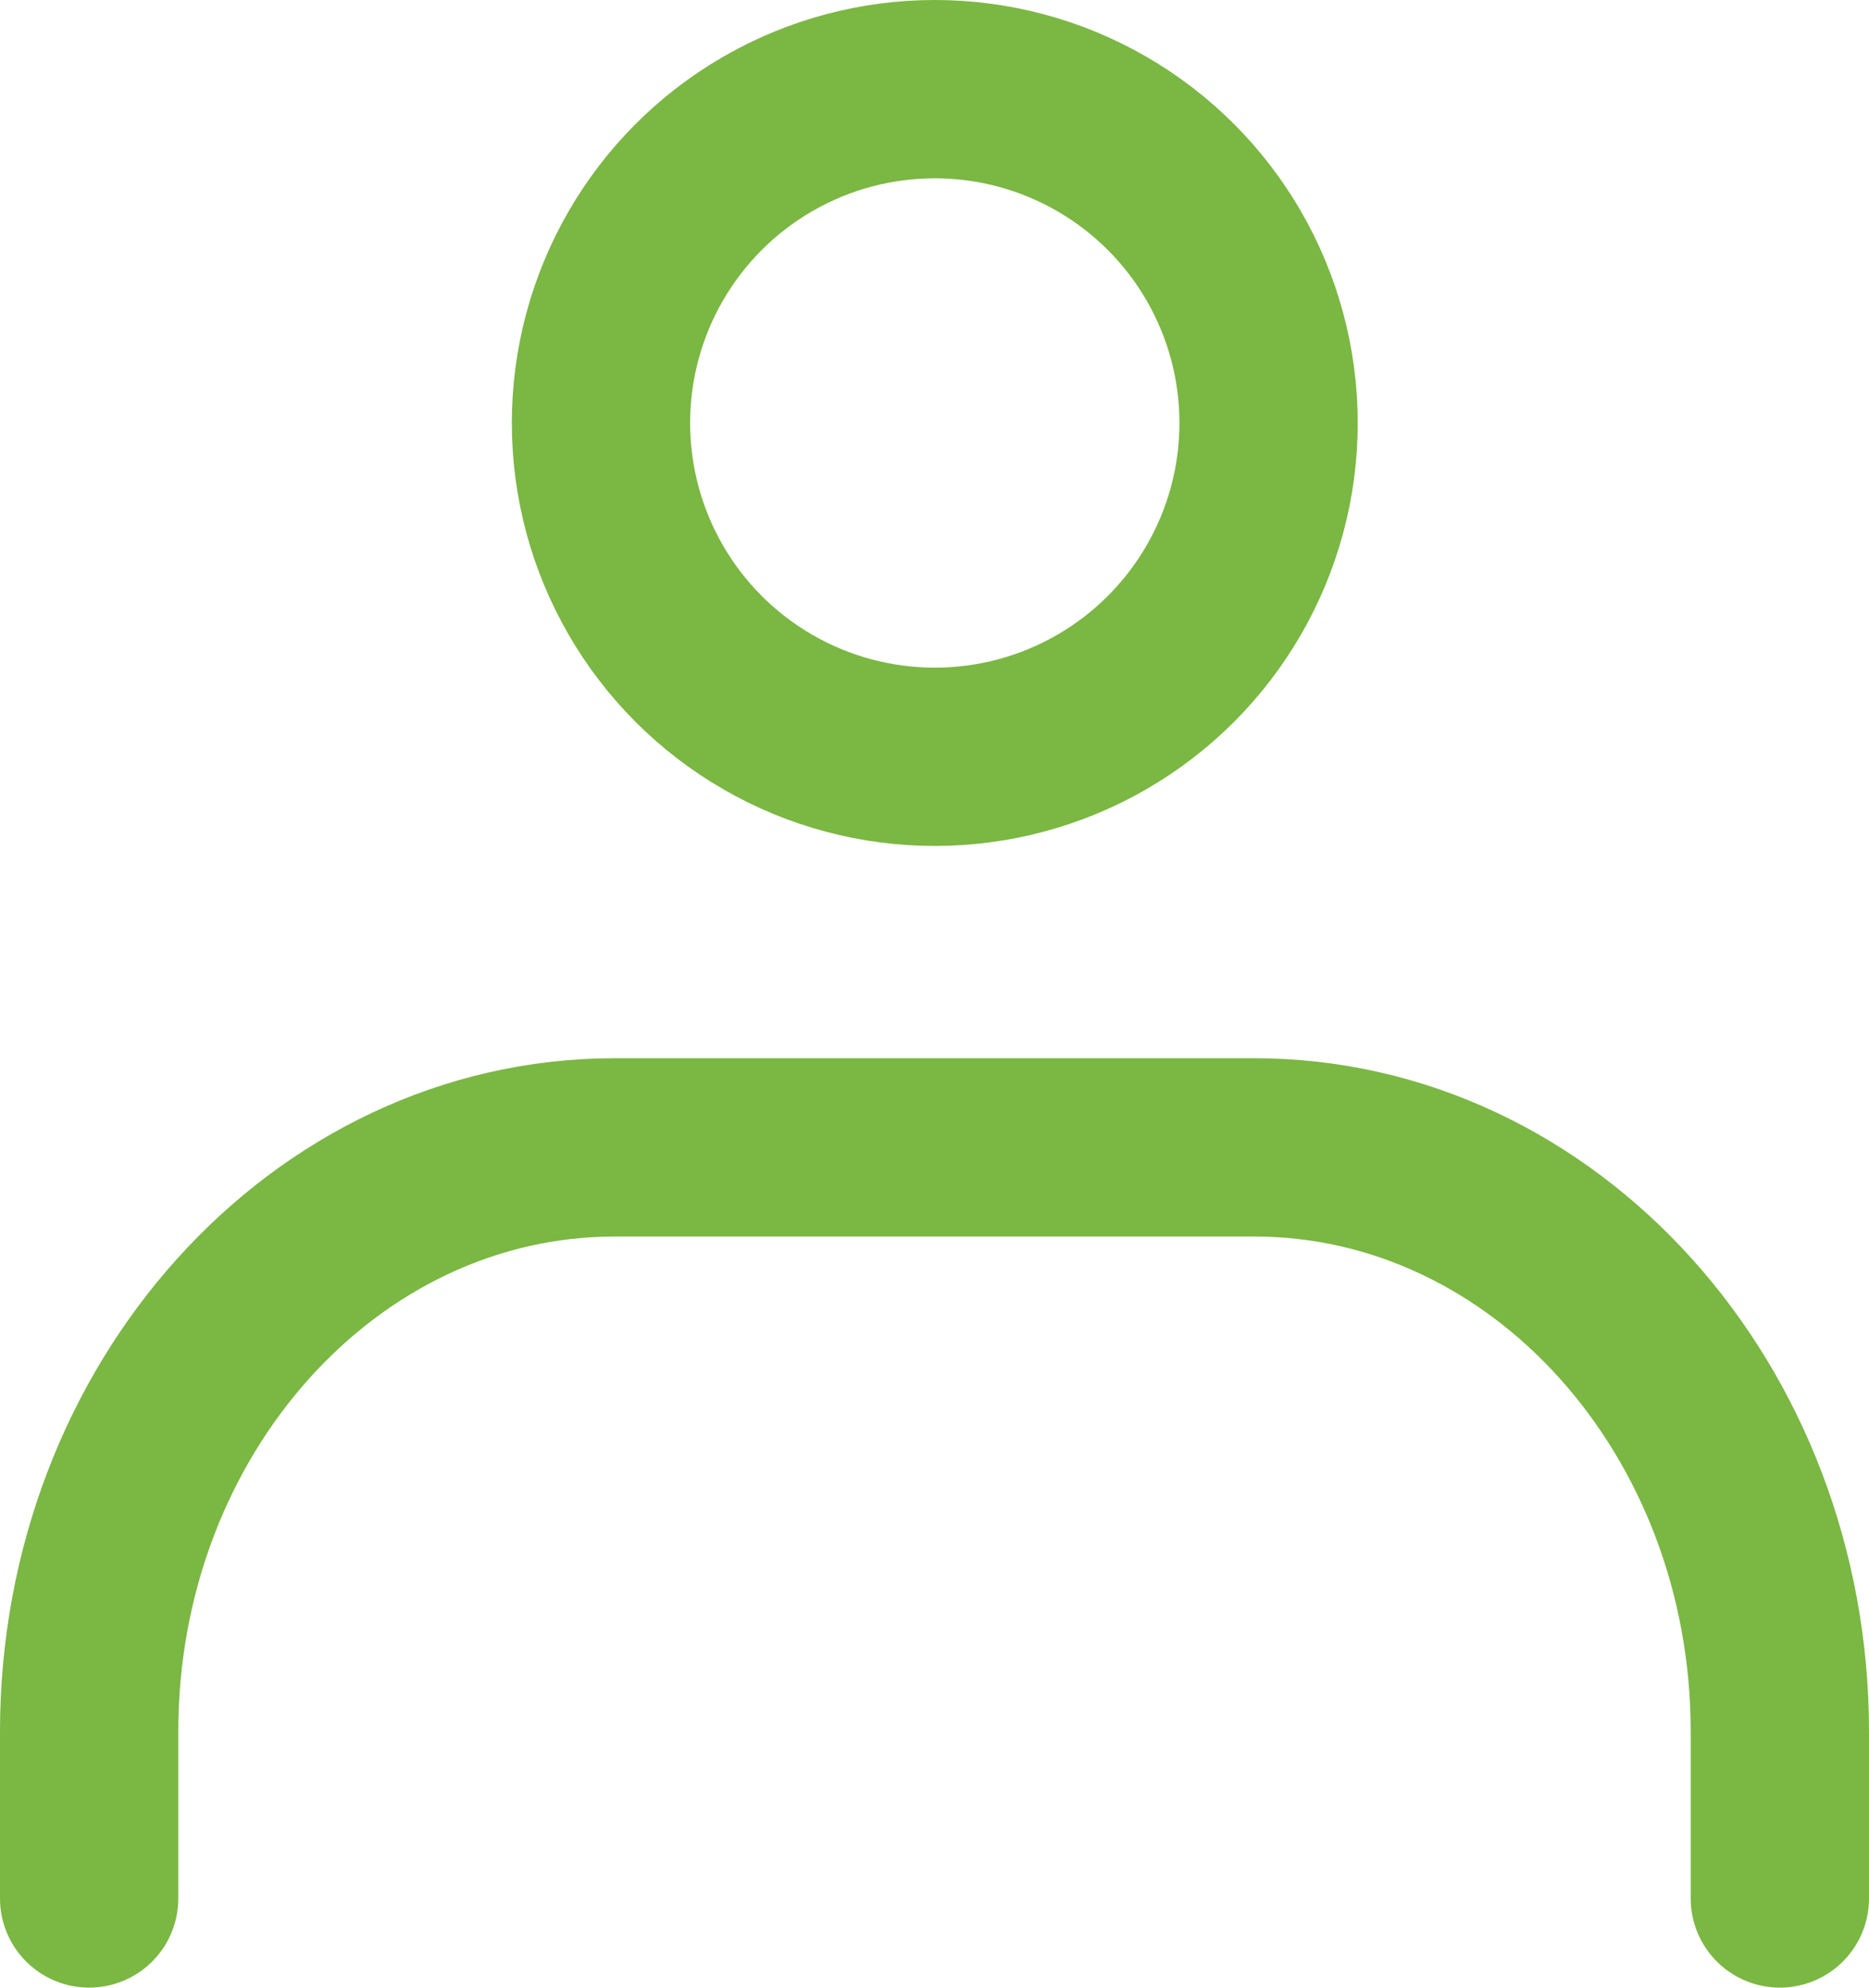
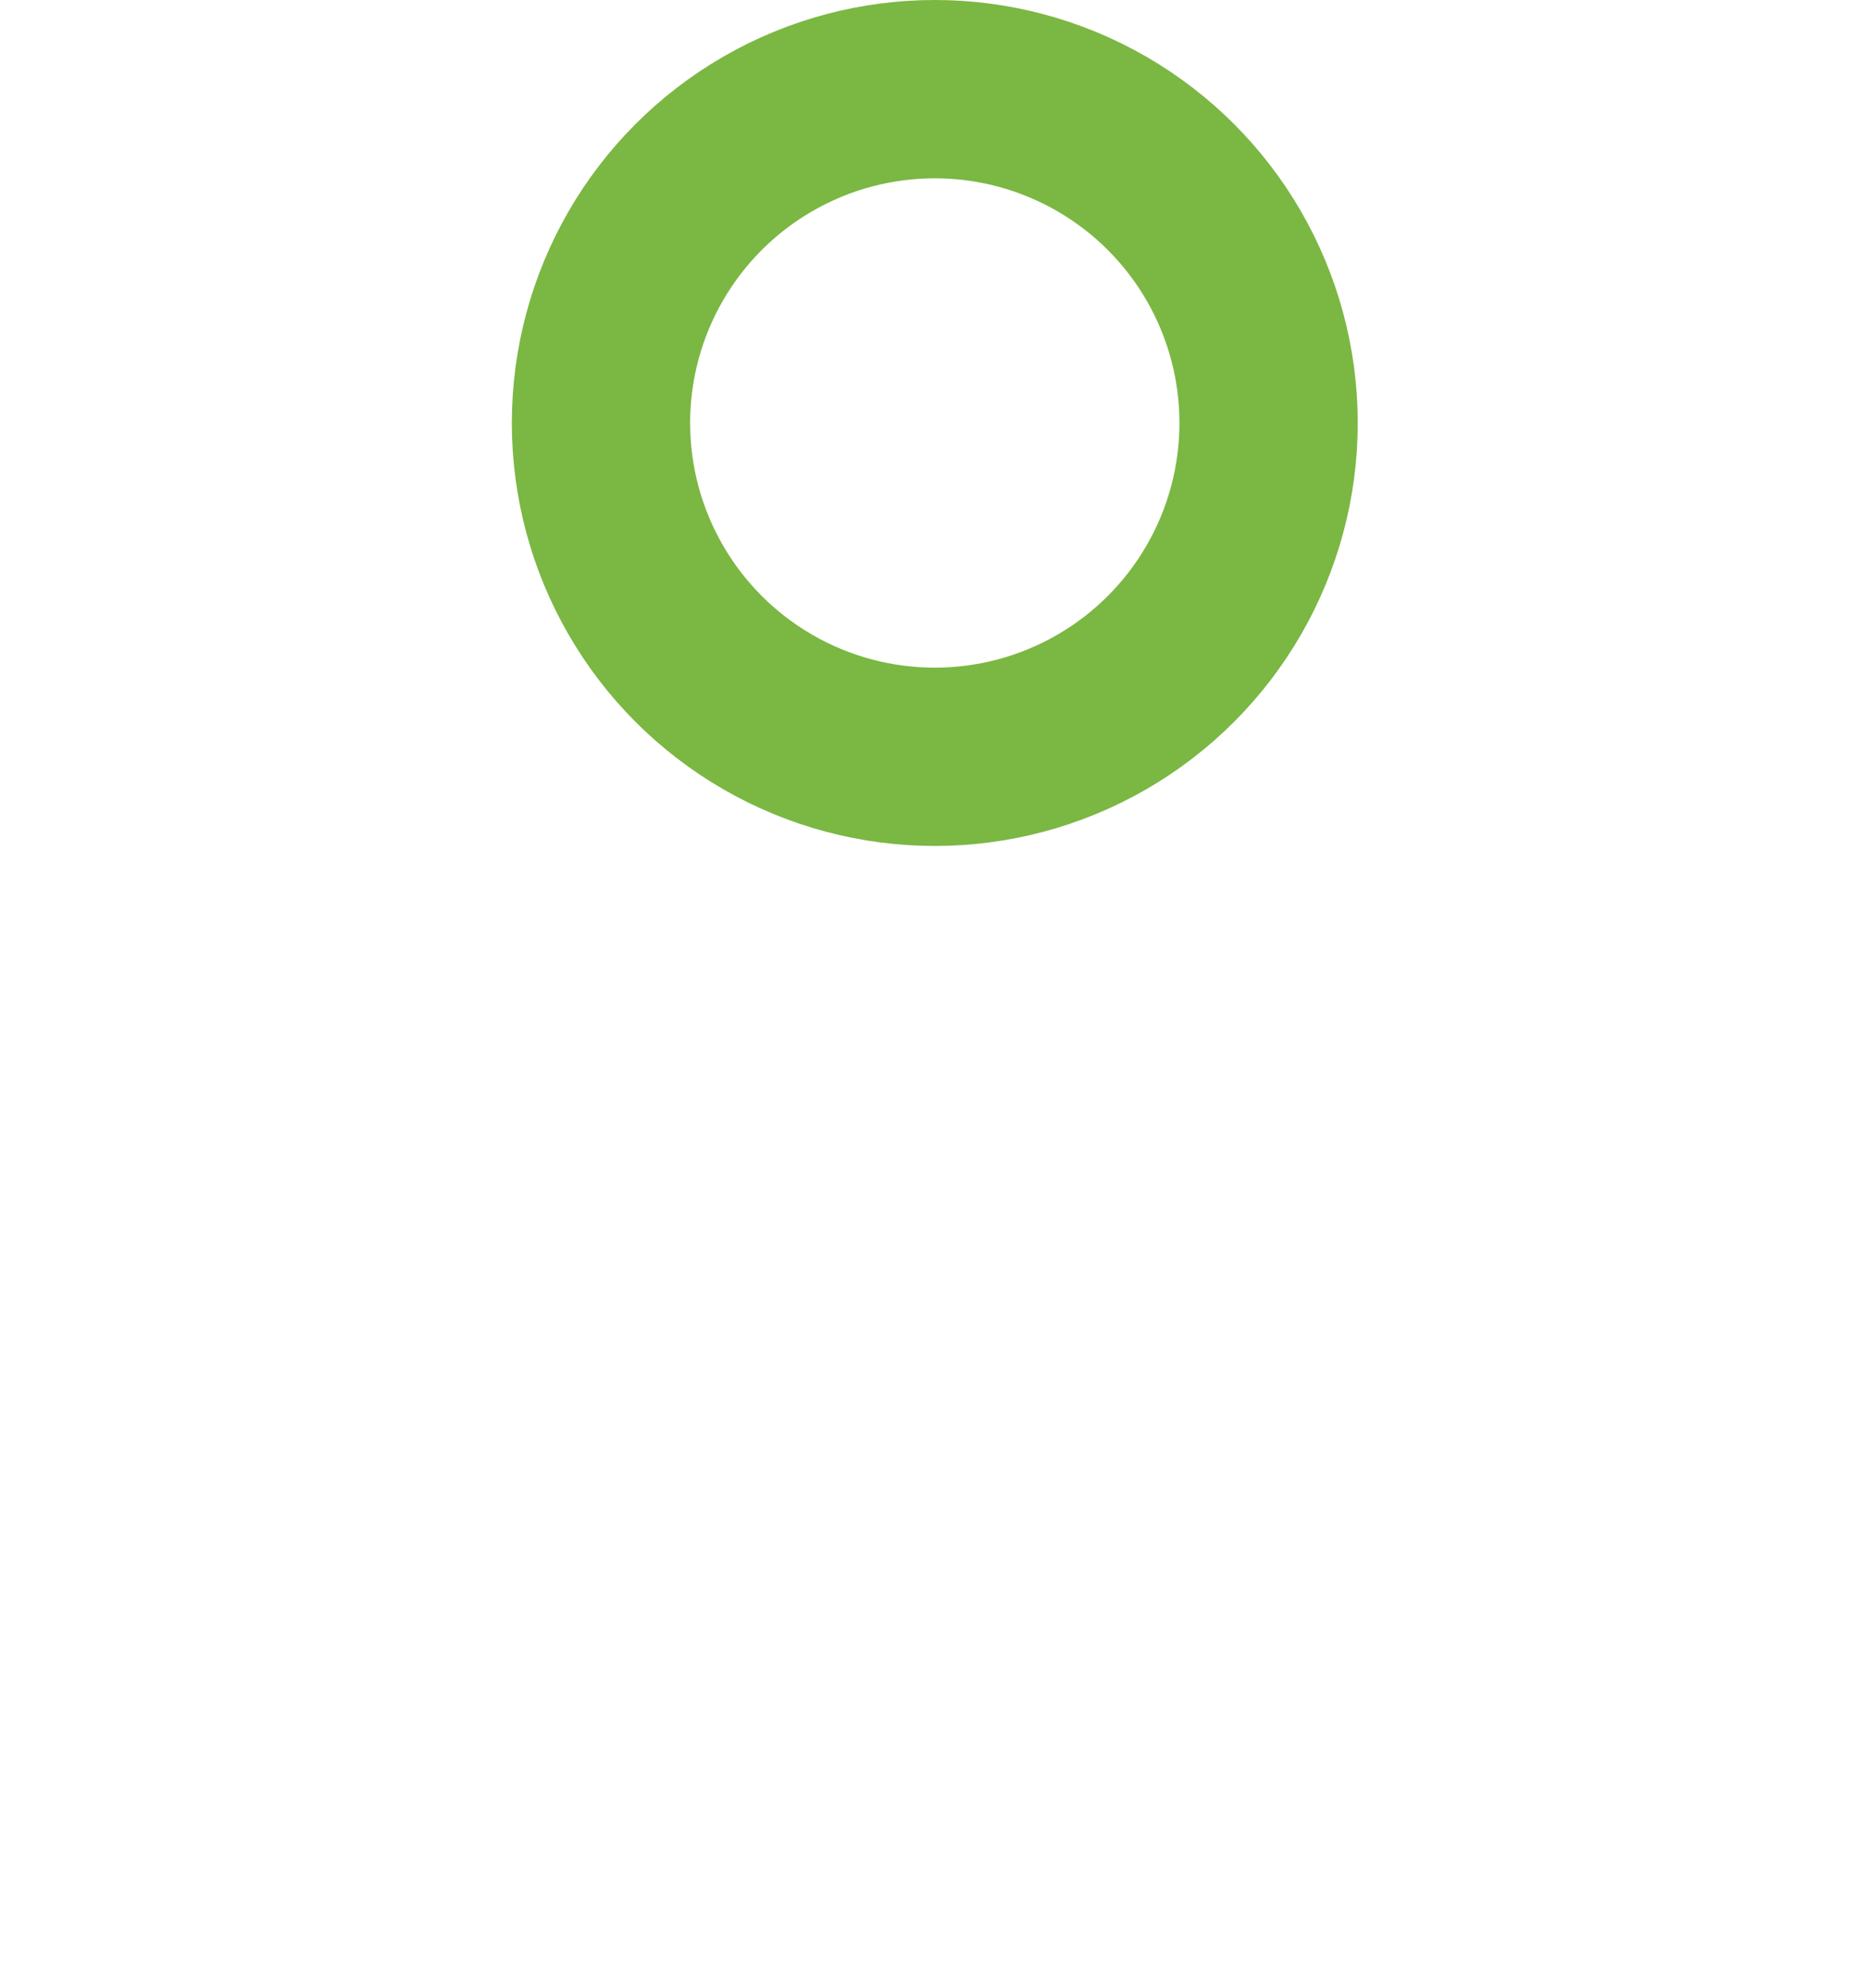
<svg xmlns="http://www.w3.org/2000/svg" width="104.826" height="111.472" viewBox="0 0 104.826 111.472">
  <g id="レイヤー_2" data-name="レイヤー 2" transform="translate(-4.511 -7)">
    <g id="icon" transform="translate(9.511 12)">
      <circle id="楕円形_1081" data-name="楕円形 1081" cx="18.722" cy="18.722" r="18.722" transform="translate(28.707)" fill="none" stroke="#7bb743" stroke-linecap="round" stroke-linejoin="round" stroke-width="10" />
-       <path id="パス_71214" data-name="パス 71214" d="M8.93,69.274V59.913c0-18.066,13.2-32.763,29.487-32.763H74.269c16.288,0,29.487,14.7,29.487,32.763v9.361" transform="translate(-8.93 32.198)" fill="none" stroke="#7bb743" stroke-linecap="round" stroke-linejoin="round" stroke-width="10" />
    </g>
  </g>
</svg>